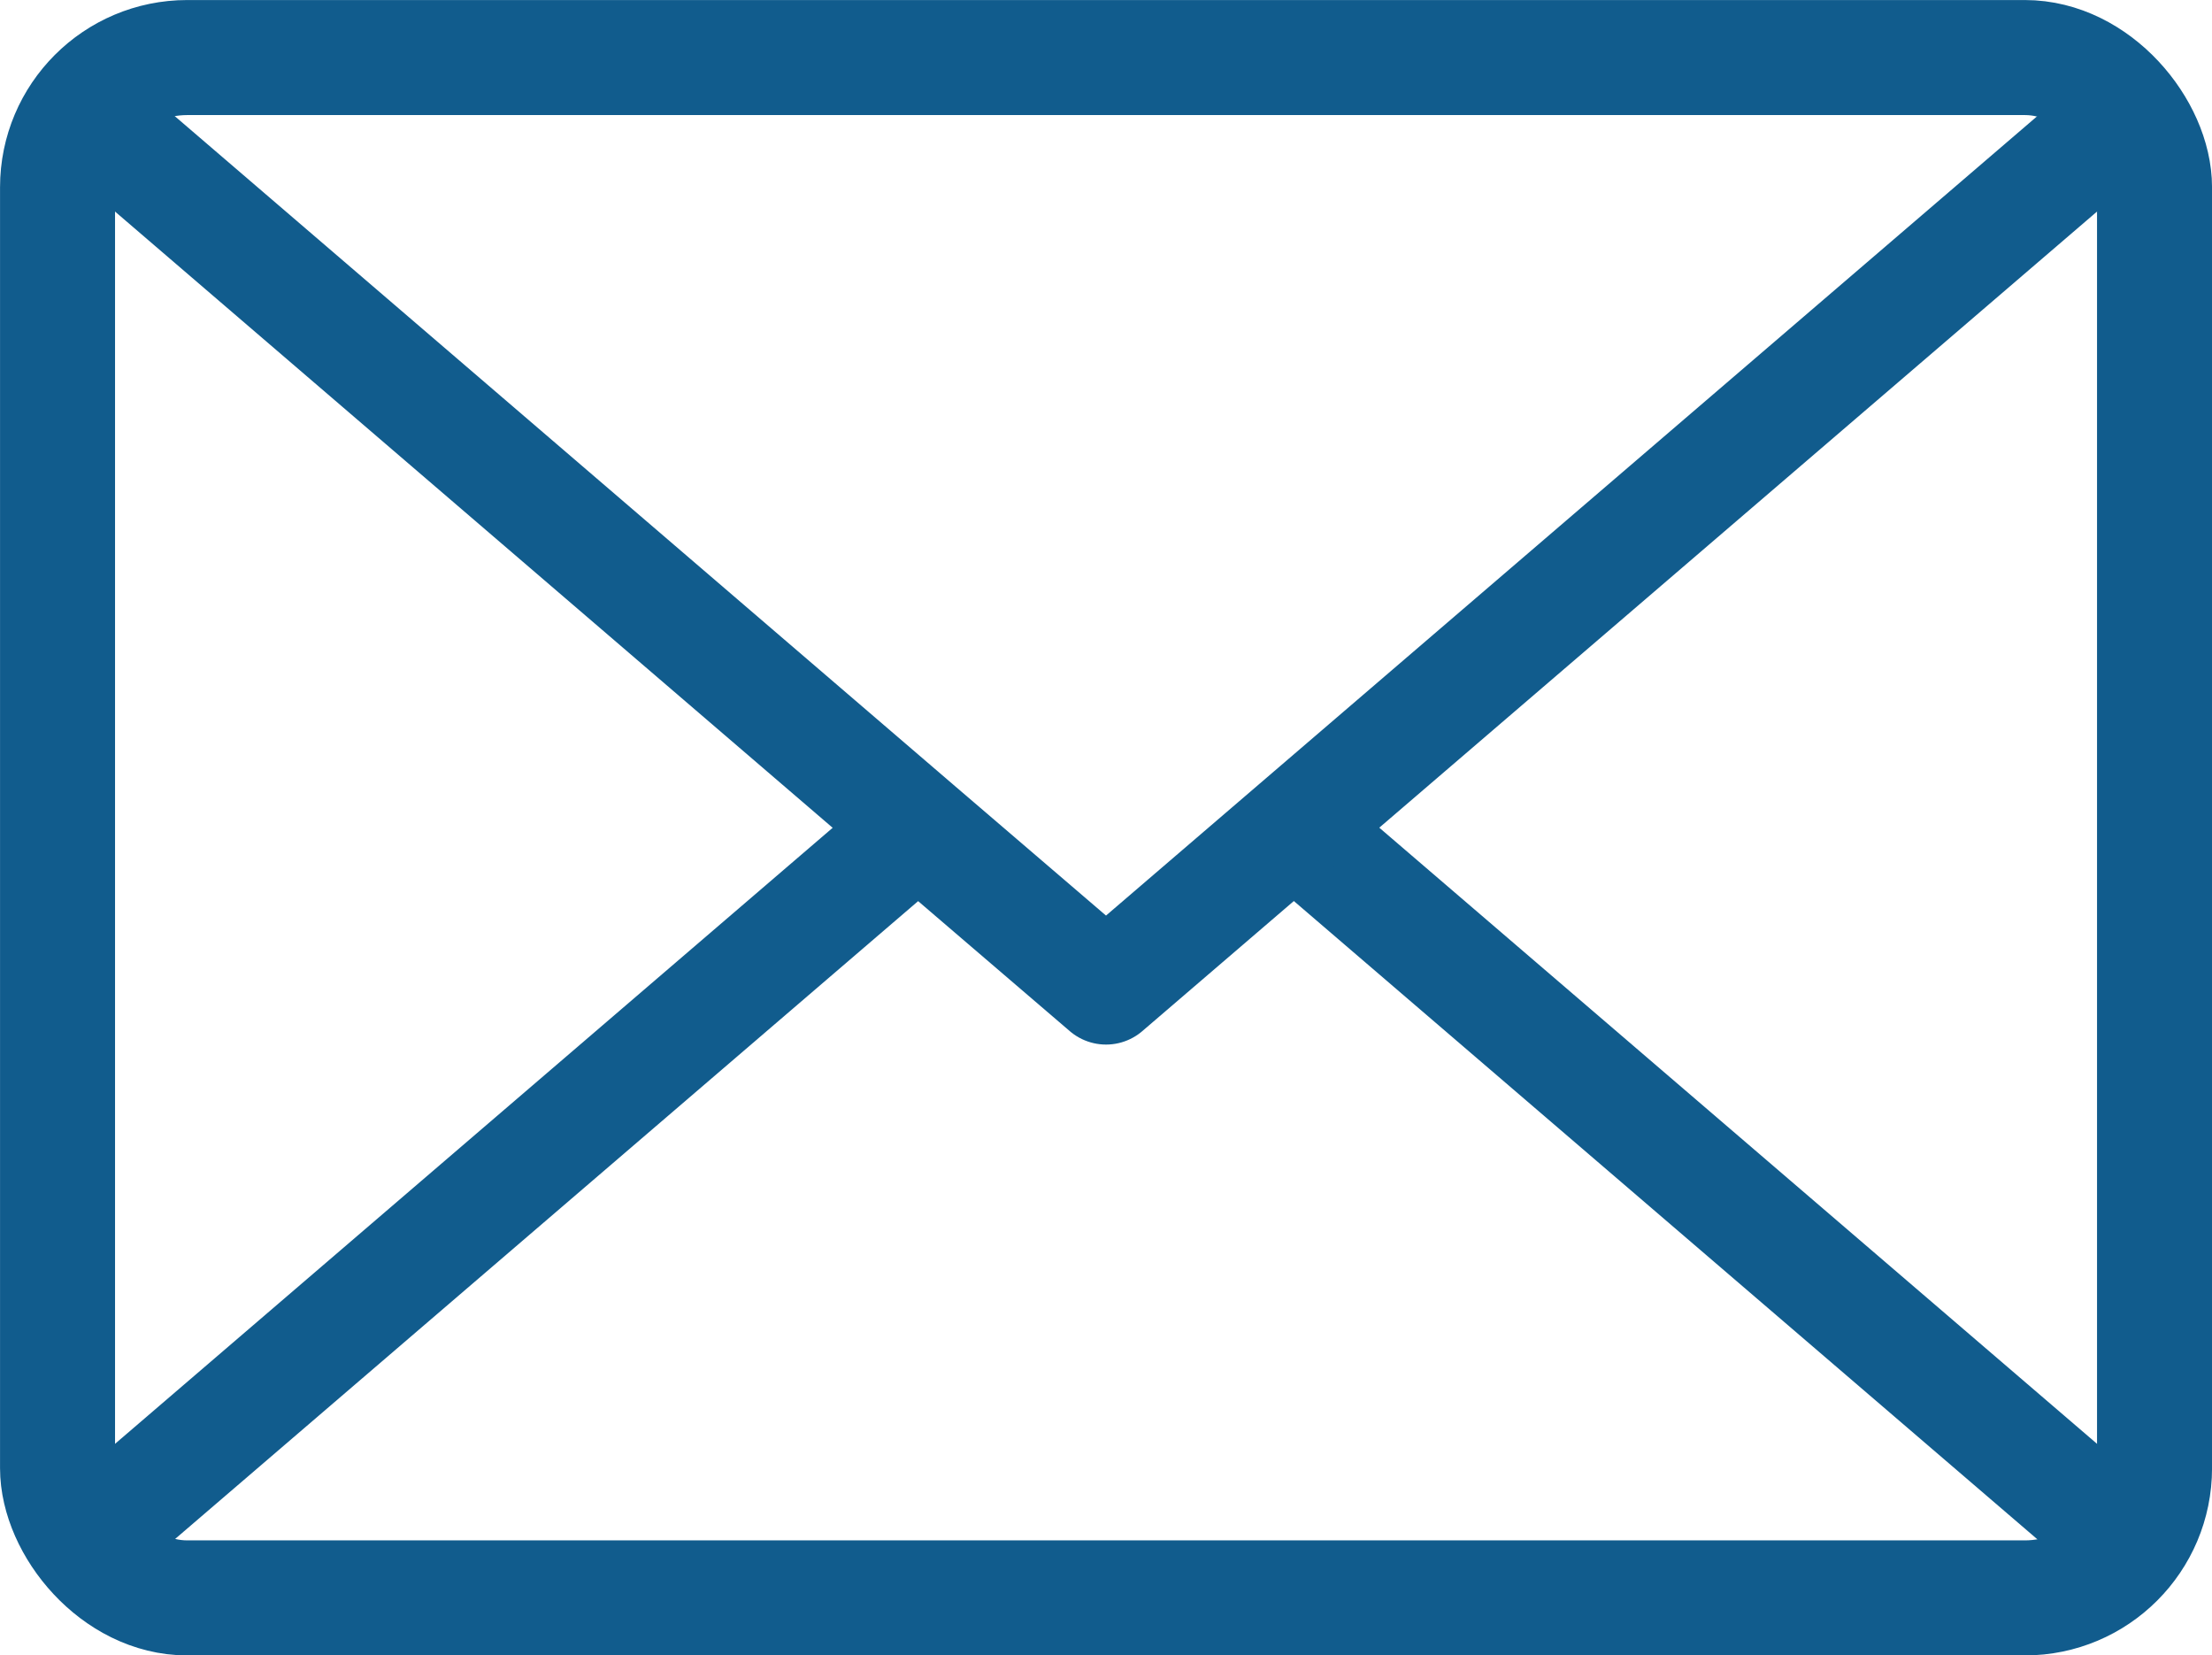
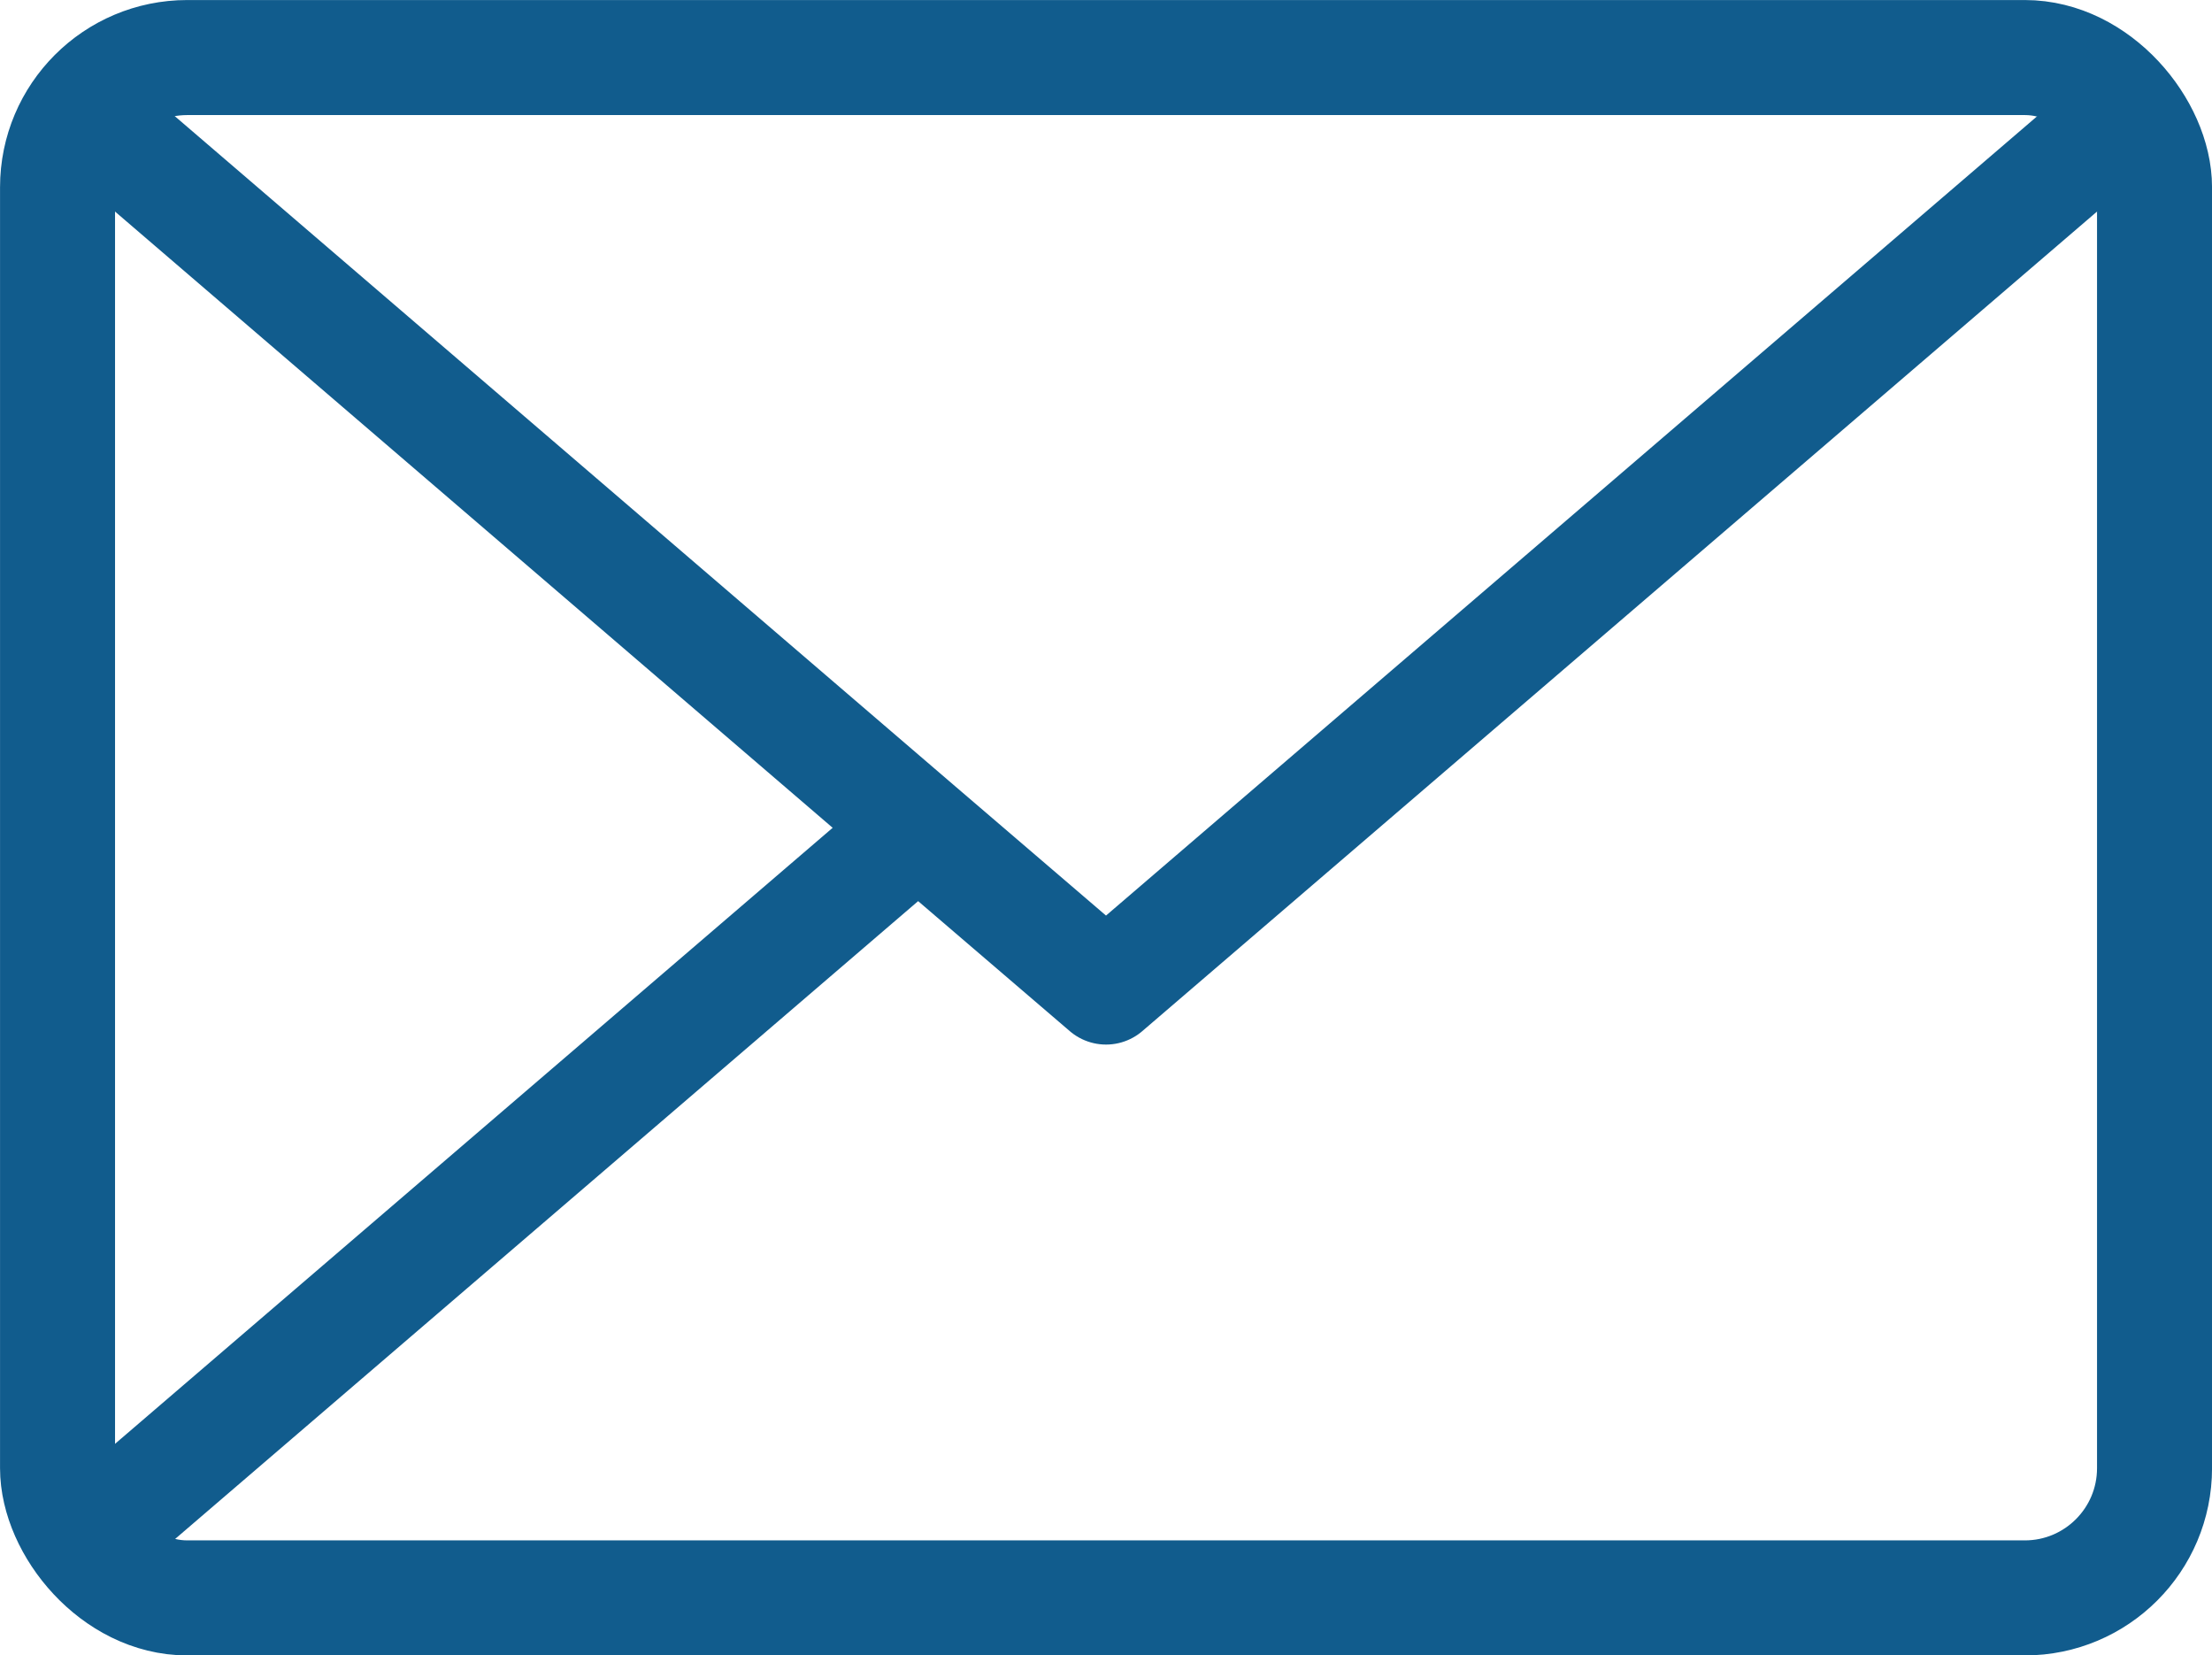
<svg xmlns="http://www.w3.org/2000/svg" width="31.601" height="23.643" viewBox="0 0 31.601 23.643">
  <defs>
    <style>.a,.b{fill:none;stroke:#115C8D;stroke-linecap:round;stroke-linejoin:round;}.a{stroke-width:1.59px;}.b{stroke-width:1.643px;}</style>
  </defs>
  <g transform="translate(-835.199 61.124)">
-     <path class="a" d="M853.7-49.288l11.8,10.127" />
    <path class="a" d="M836.5-39.161l11.806-10.132" />
    <rect class="b" width="29.958" height="22" rx="1.853" transform="translate(836.021 -60.302)" />
    <path class="a" d="M865.5-59.444,851-47l-2.7-2.314-11.8-10.13" />
  </g>
</svg>